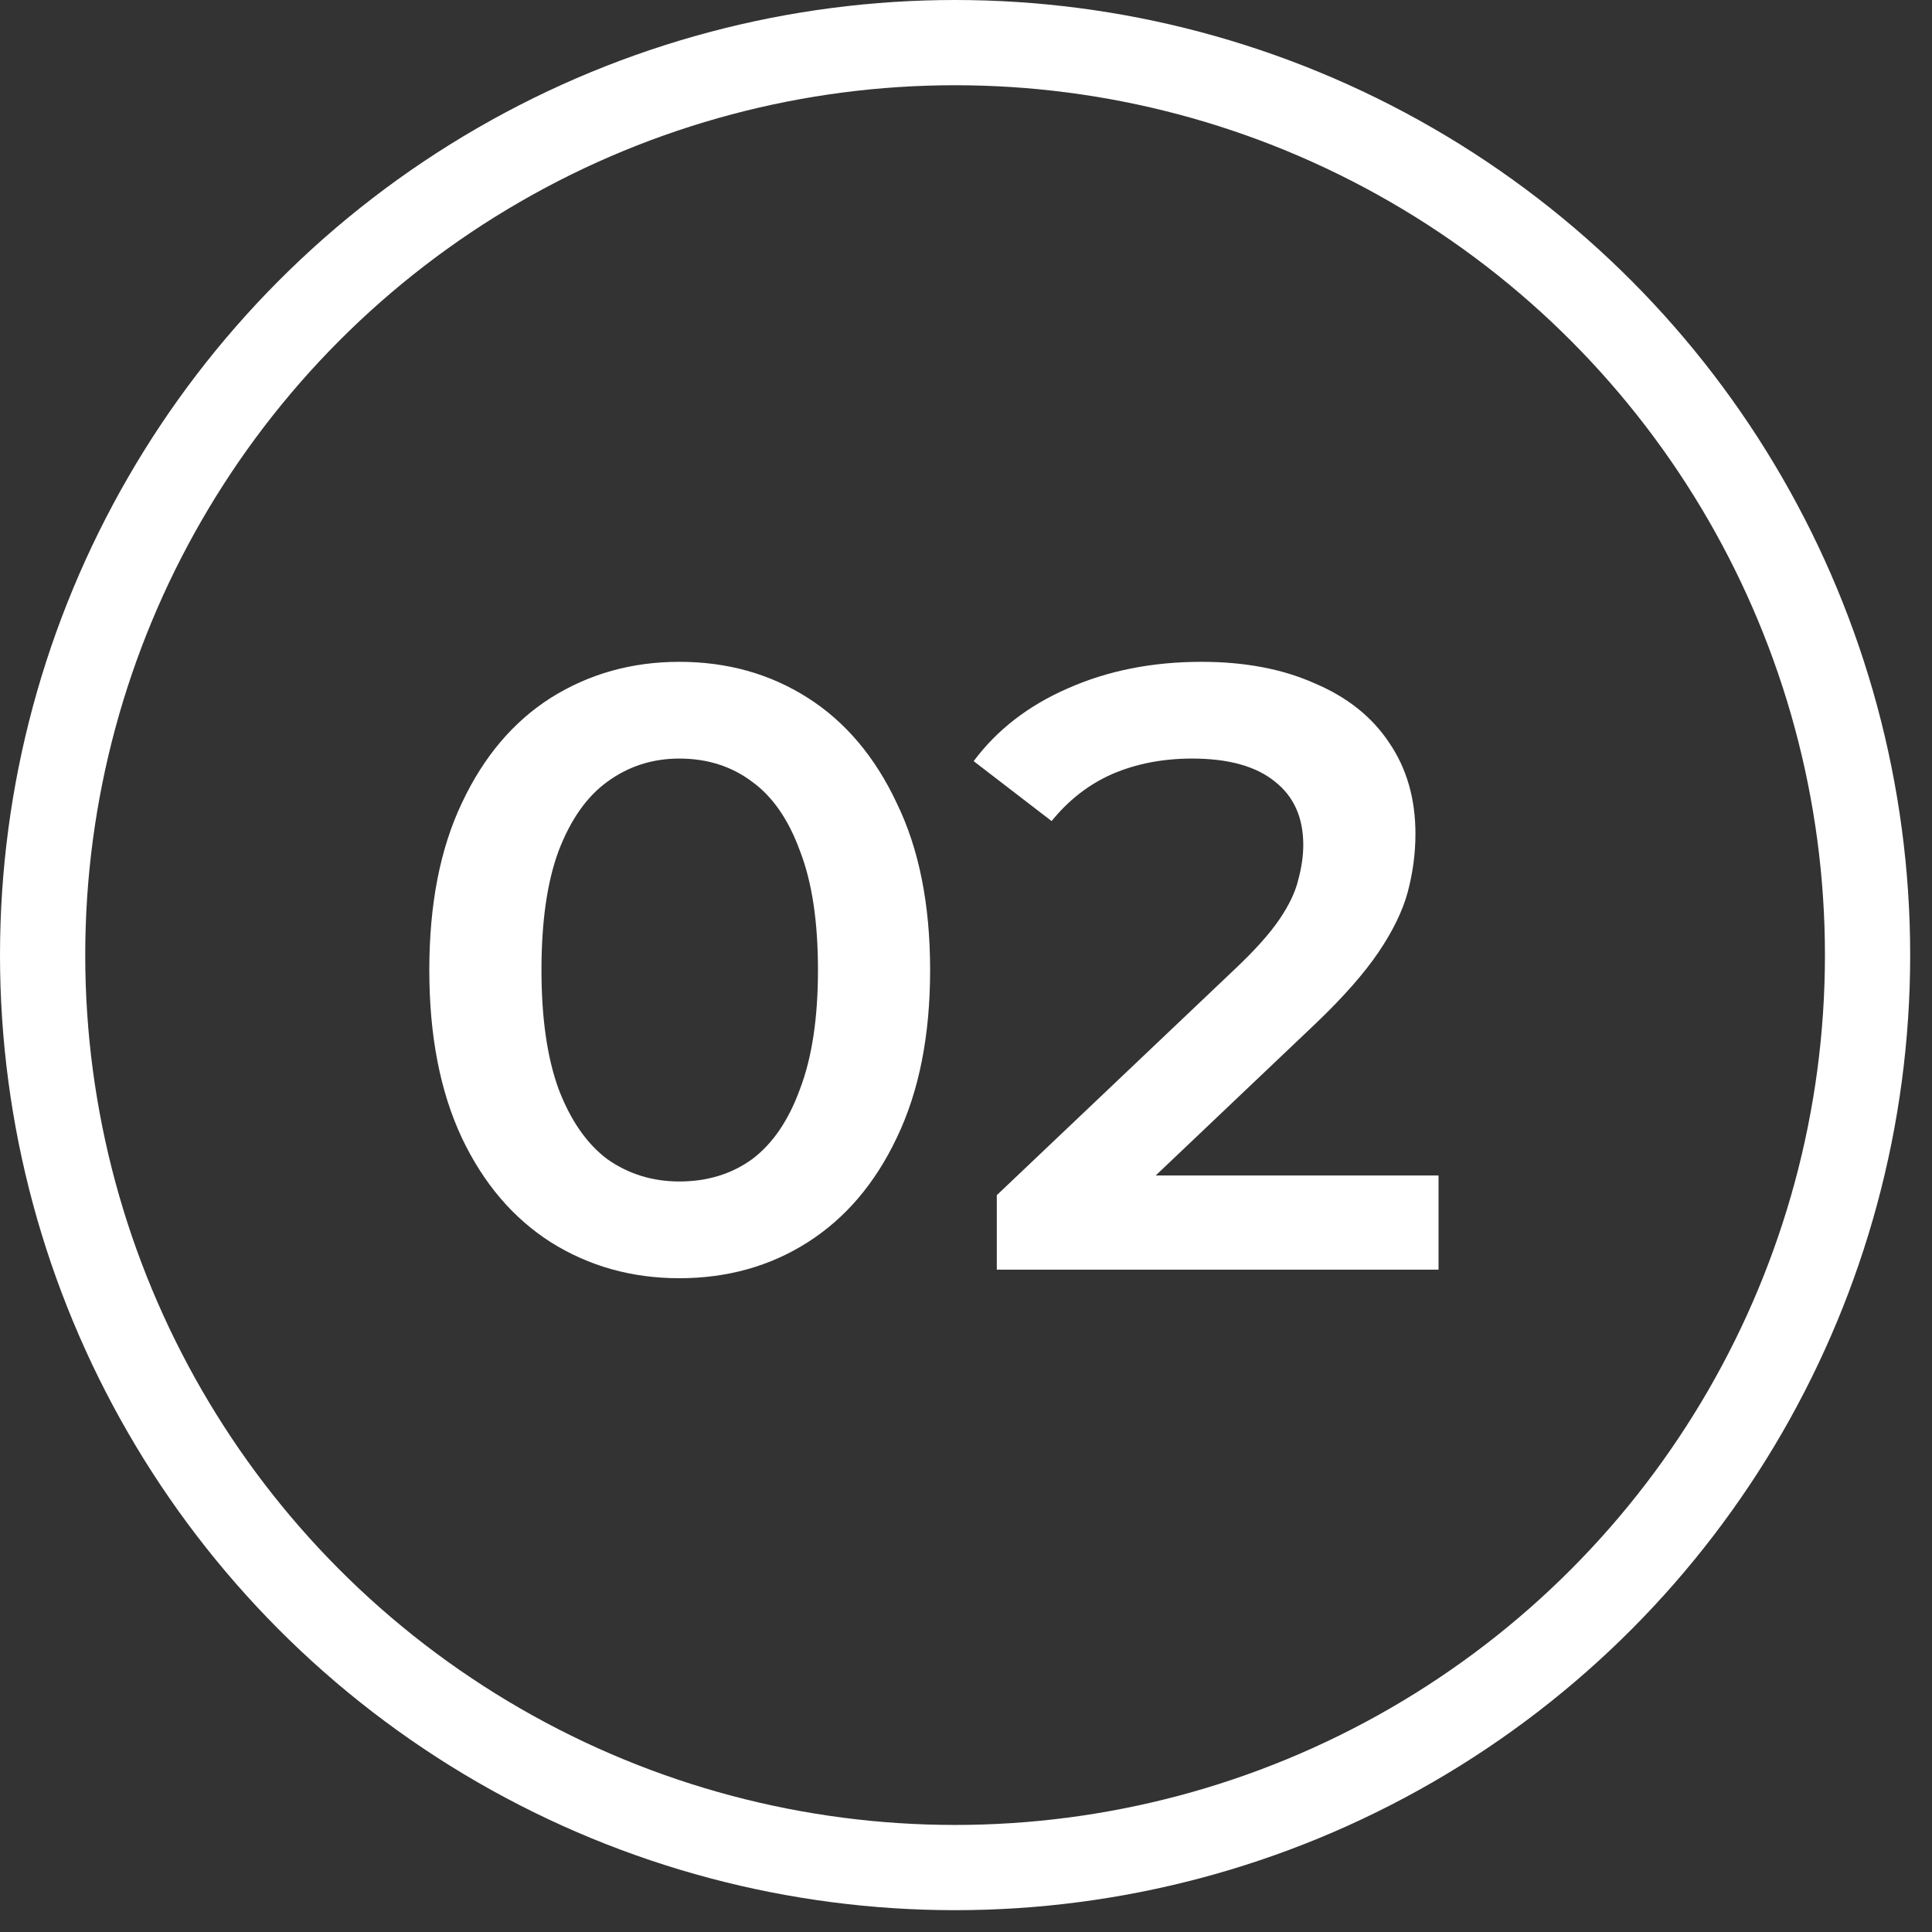
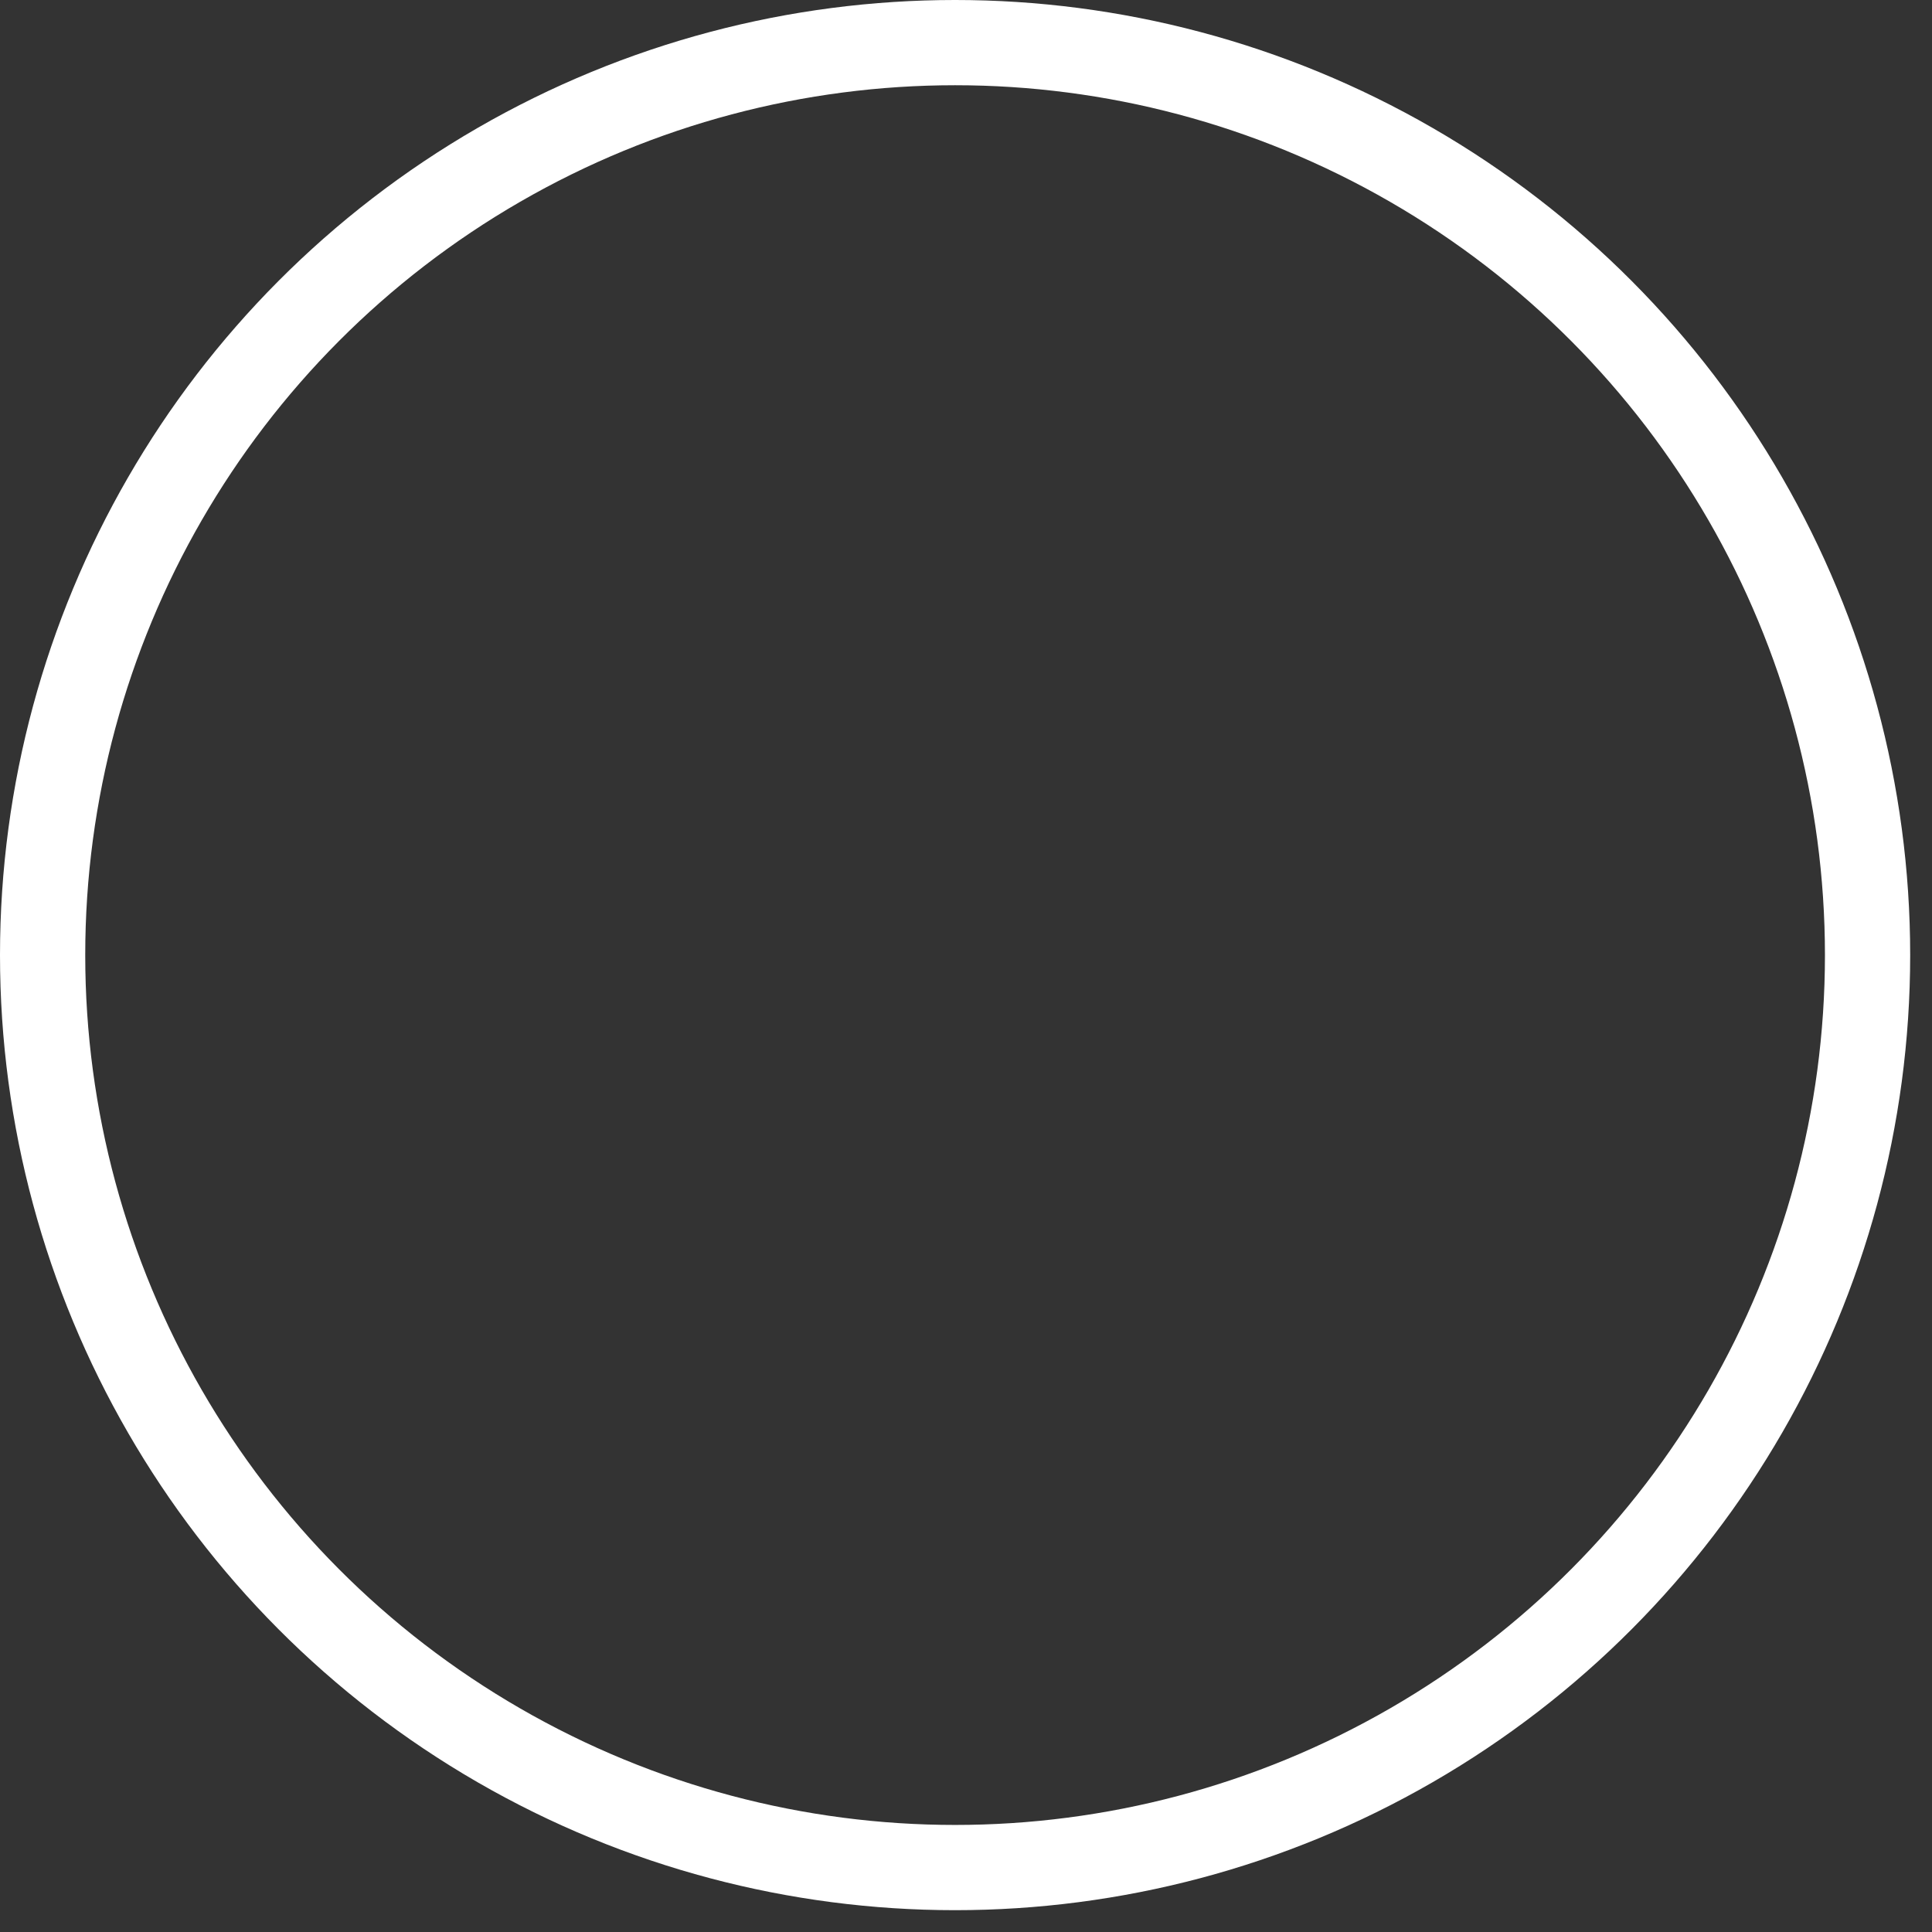
<svg xmlns="http://www.w3.org/2000/svg" width="68" height="68" viewBox="0 0 68 68" fill="none">
  <rect x="0" y="0" width="68" height="68" fill="#333333" stroke="none" />
  <circle cx="33.616" cy="33.616" r="32.116" stroke="white" stroke-width="3" />
-   <path d="M23.909 44.989C22.241 44.989 20.735 44.568 19.389 43.724C18.063 42.88 17.018 41.655 16.255 40.048C15.492 38.42 15.11 36.452 15.11 34.142C15.11 31.832 15.492 29.873 16.255 28.266C17.018 26.639 18.063 25.403 19.389 24.56C20.735 23.716 22.241 23.294 23.909 23.294C25.596 23.294 27.103 23.716 28.429 24.56C29.754 25.403 30.799 26.639 31.562 28.266C32.346 29.873 32.737 31.832 32.737 34.142C32.737 36.452 32.346 38.42 31.562 40.048C30.799 41.655 29.754 42.88 28.429 43.724C27.103 44.568 25.596 44.989 23.909 44.989ZM23.909 41.584C24.893 41.584 25.747 41.323 26.47 40.801C27.193 40.259 27.756 39.435 28.157 38.33C28.579 37.225 28.79 35.829 28.79 34.142C28.79 32.434 28.579 31.038 28.157 29.953C27.756 28.849 27.193 28.035 26.47 27.513C25.747 26.97 24.893 26.699 23.909 26.699C22.965 26.699 22.121 26.97 21.378 27.513C20.654 28.035 20.082 28.849 19.66 29.953C19.258 31.038 19.058 32.434 19.058 34.142C19.058 35.829 19.258 37.225 19.66 38.33C20.082 39.435 20.654 40.259 21.378 40.801C22.121 41.323 22.965 41.584 23.909 41.584ZM35.084 44.688V42.066L43.461 34.112C44.164 33.449 44.686 32.866 45.028 32.364C45.369 31.862 45.59 31.4 45.691 30.978C45.811 30.536 45.871 30.124 45.871 29.742C45.871 28.778 45.54 28.035 44.877 27.513C44.214 26.97 43.24 26.699 41.954 26.699C40.93 26.699 39.995 26.88 39.152 27.241C38.328 27.603 37.615 28.155 37.013 28.899L34.27 26.79C35.094 25.685 36.199 24.831 37.585 24.228C38.991 23.605 40.558 23.294 42.286 23.294C43.812 23.294 45.138 23.545 46.263 24.047C47.408 24.53 48.282 25.223 48.885 26.127C49.507 27.031 49.819 28.105 49.819 29.351C49.819 30.034 49.728 30.717 49.547 31.4C49.367 32.063 49.025 32.766 48.523 33.509C48.021 34.252 47.288 35.086 46.323 36.01L39.122 42.85L38.308 41.373H50.632V44.688H35.084Z" fill="white" />
</svg>